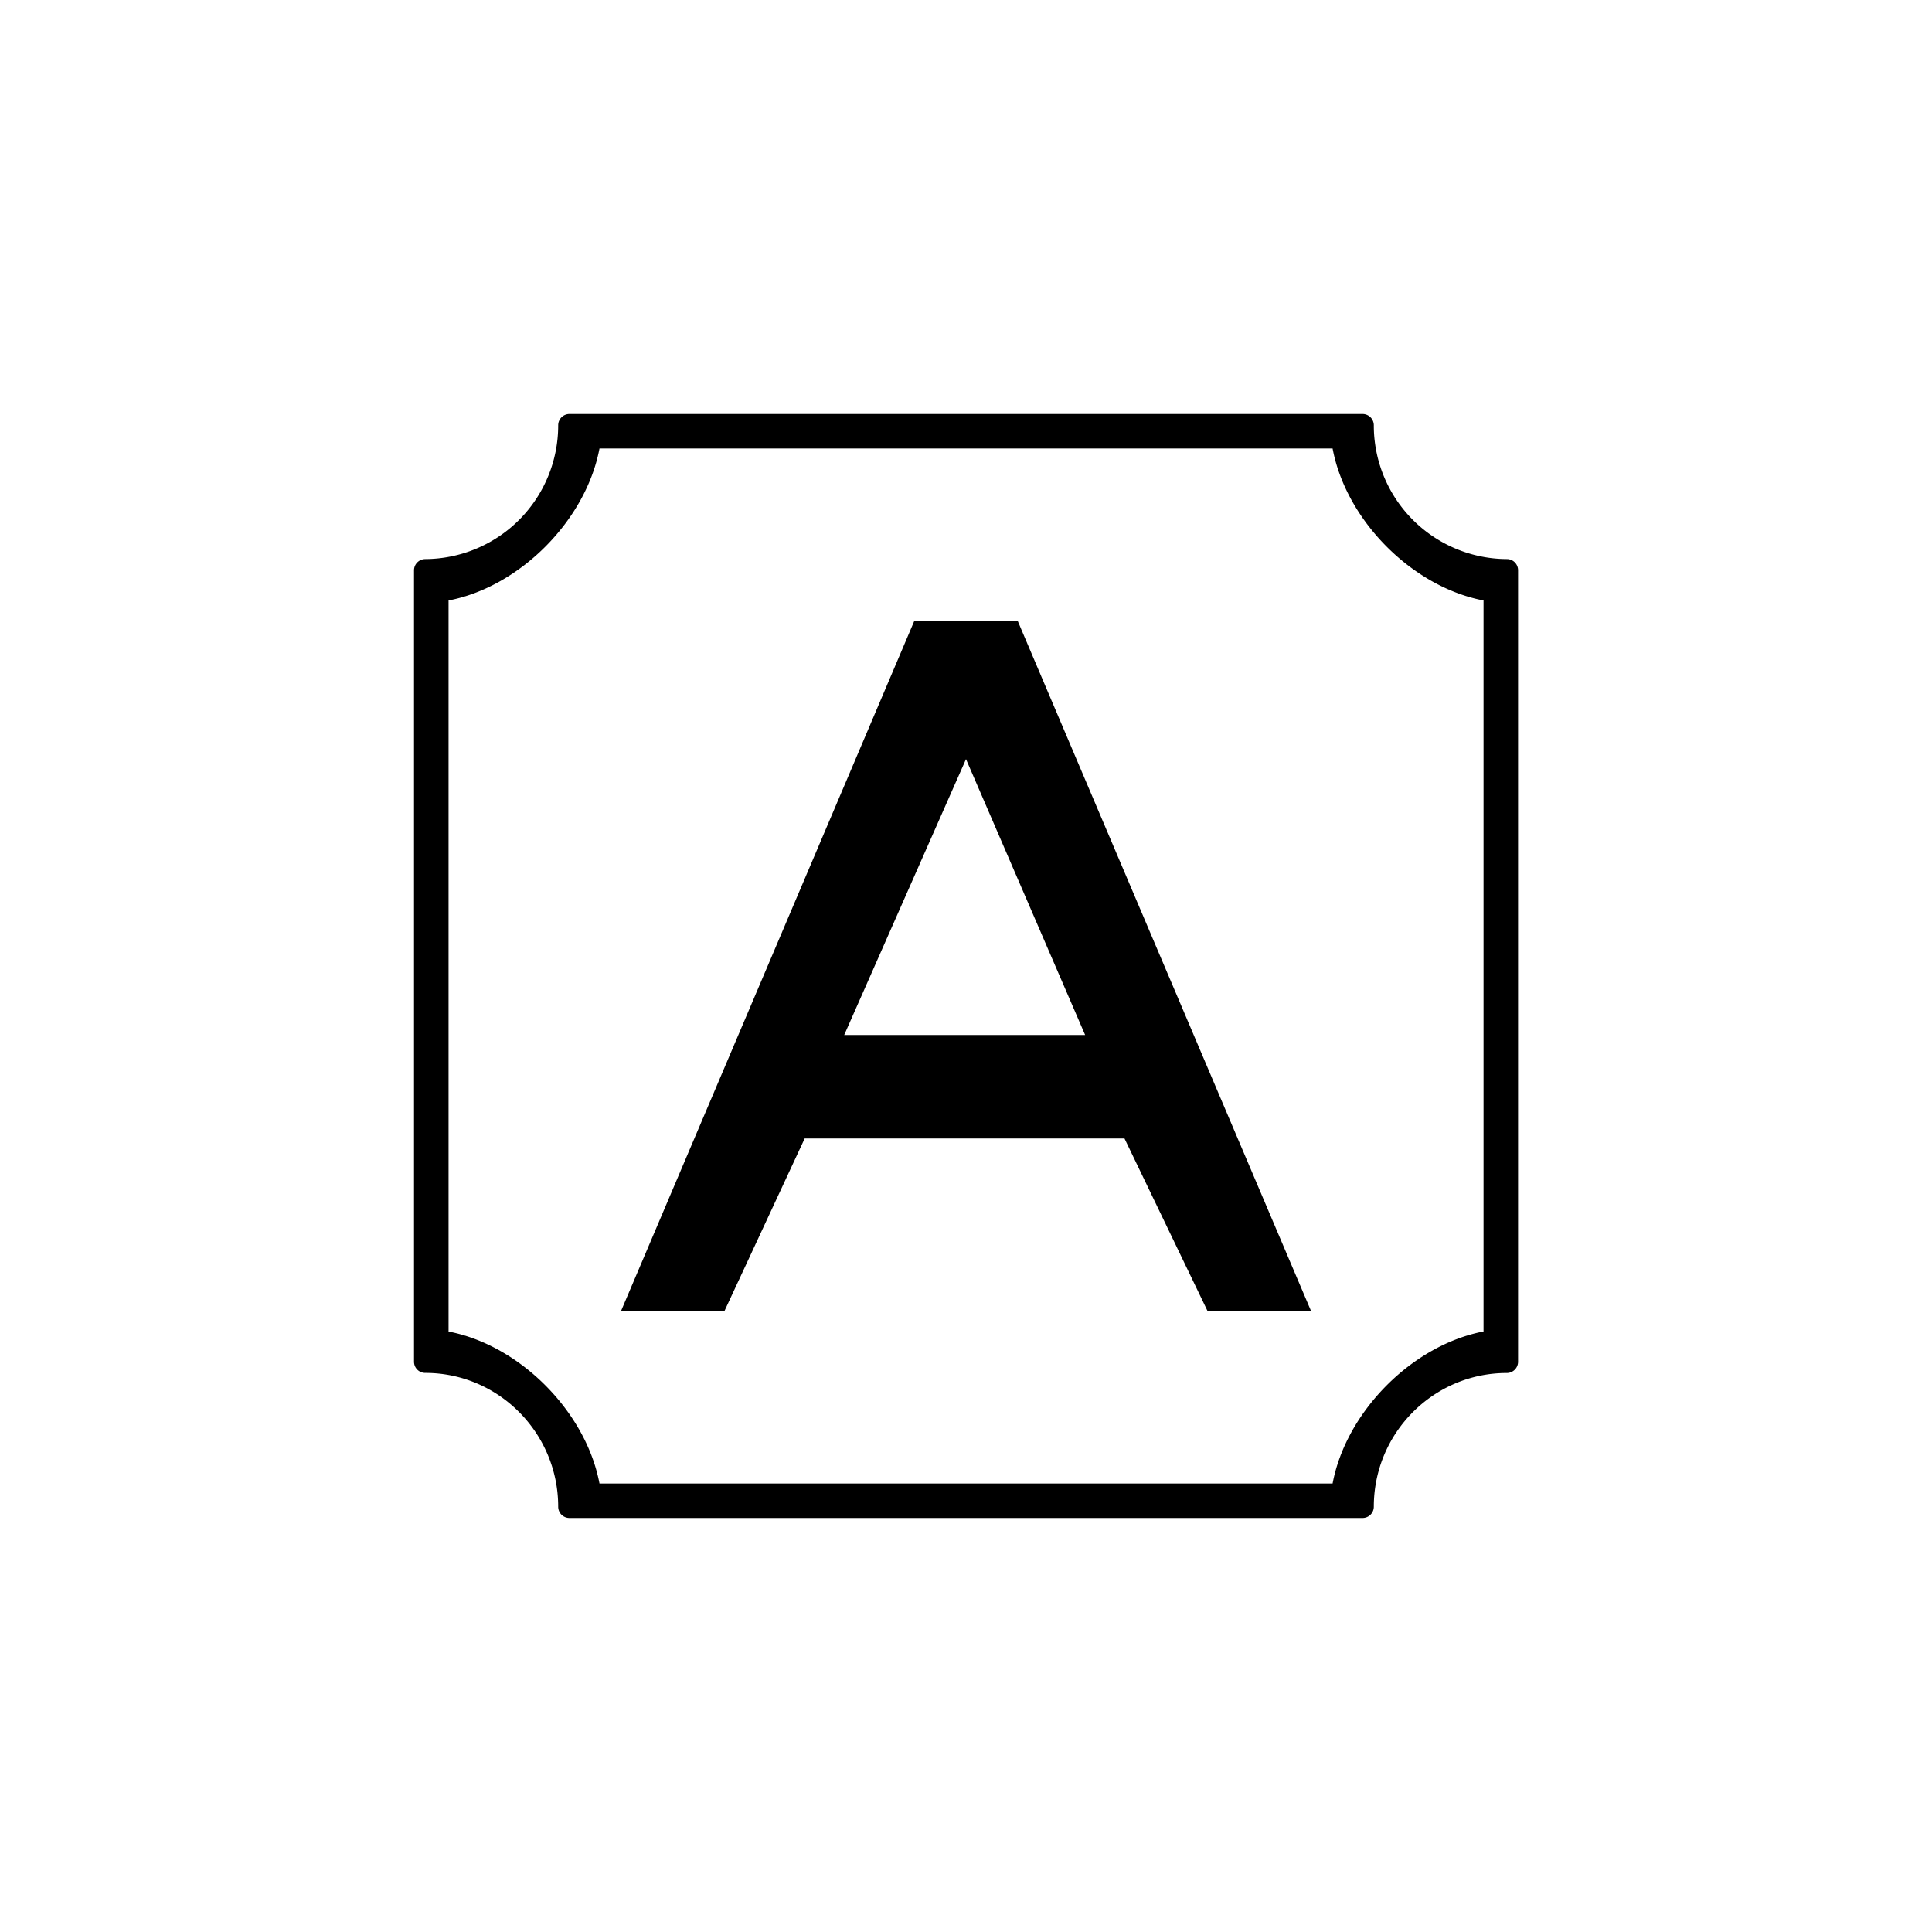
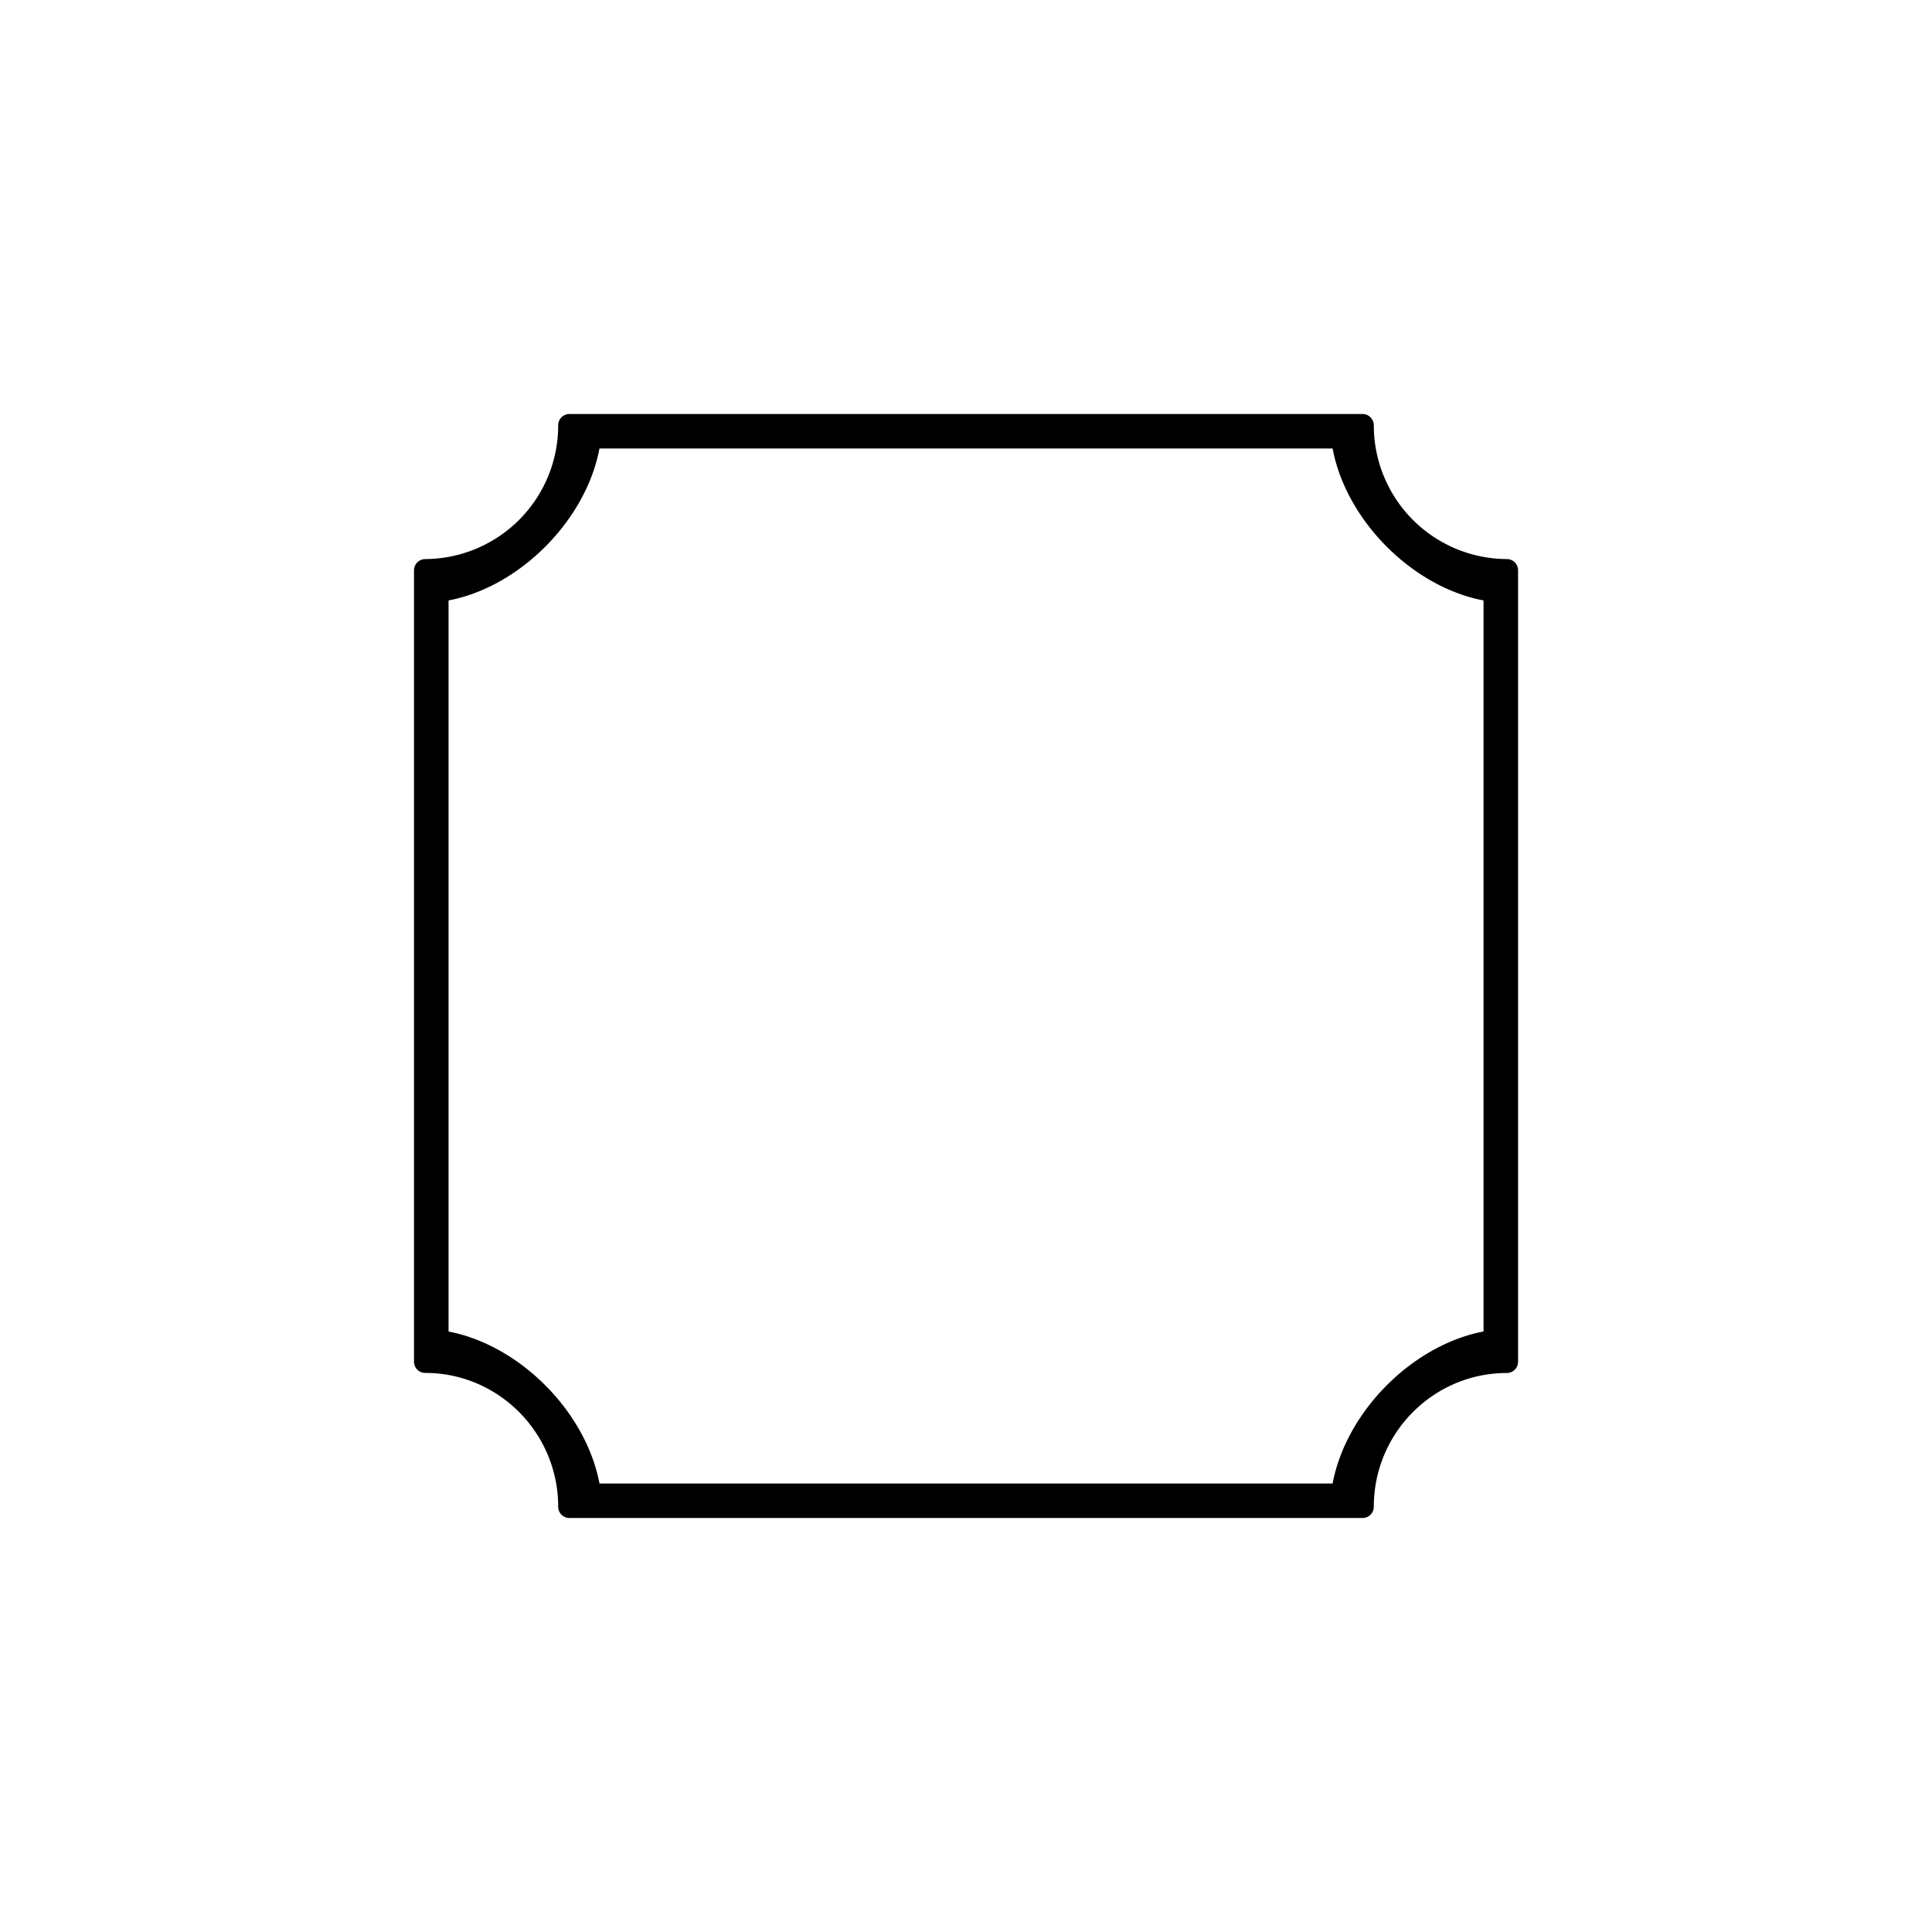
<svg xmlns="http://www.w3.org/2000/svg" width="800" height="800" viewBox="0 0 24 24">
-   <path fill="currentColor" d="M12.643 7.715h-1.286l-3.642 8.57H9l.996-2.142h3.973L15 16.285h1.286zm.837 5.142h-2.993L12 9.43z" />
  <path fill="currentColor" d="M18.429 16.54c-.887.17-1.707.997-1.875 1.889H7.447c-.168-.892-.989-1.719-1.875-1.888V7.459c.886-.169 1.707-.996 1.875-1.888h9.107c.167.892.988 1.719 1.875 1.888zm.29-9.595a1.66 1.66 0 0 1-1.653-1.662a.14.14 0 0 0-.139-.14H7.074a.14.14 0 0 0-.14.14a1.66 1.66 0 0 1-1.652 1.662a.14.14 0 0 0-.139.14v9.83c0 .078.062.14.14.14c.91 0 1.651.746 1.651 1.662c0 .078.063.14.14.14h9.853a.14.14 0 0 0 .139-.14c0-.916.741-1.661 1.652-1.661a.14.14 0 0 0 .14-.14V7.084a.14.14 0 0 0-.041-.099a.14.14 0 0 0-.099-.04" />
</svg>